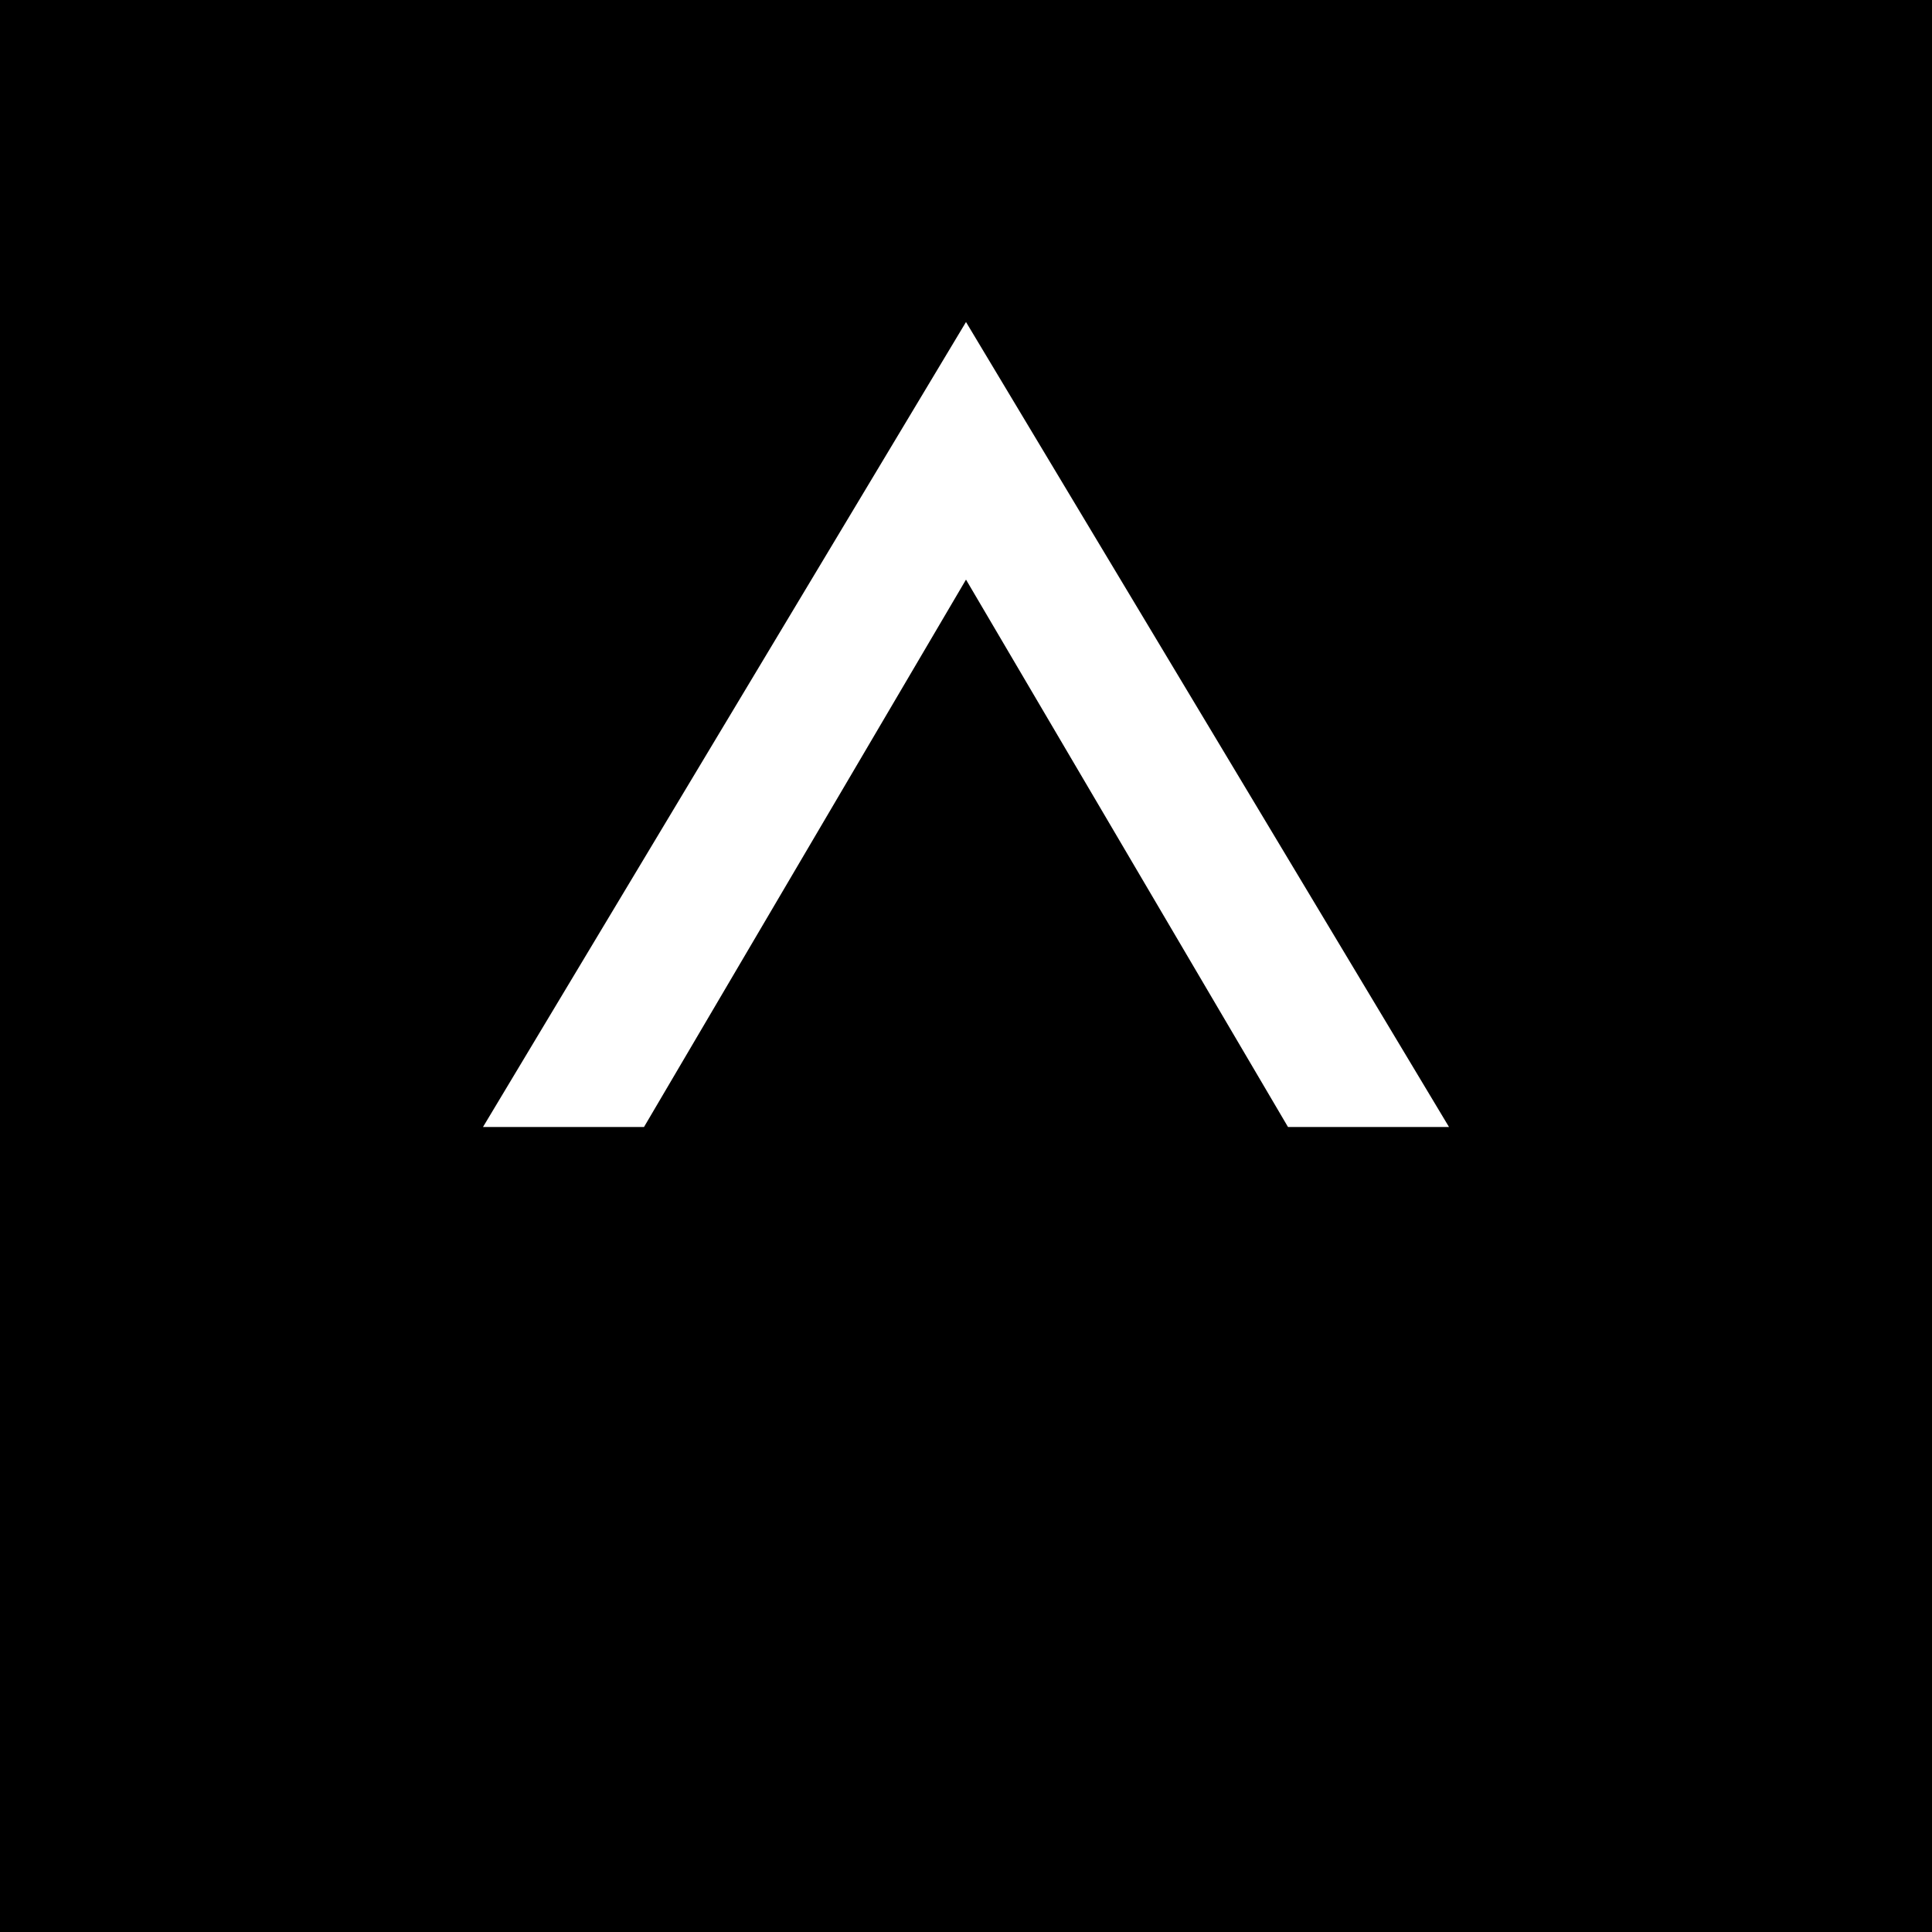
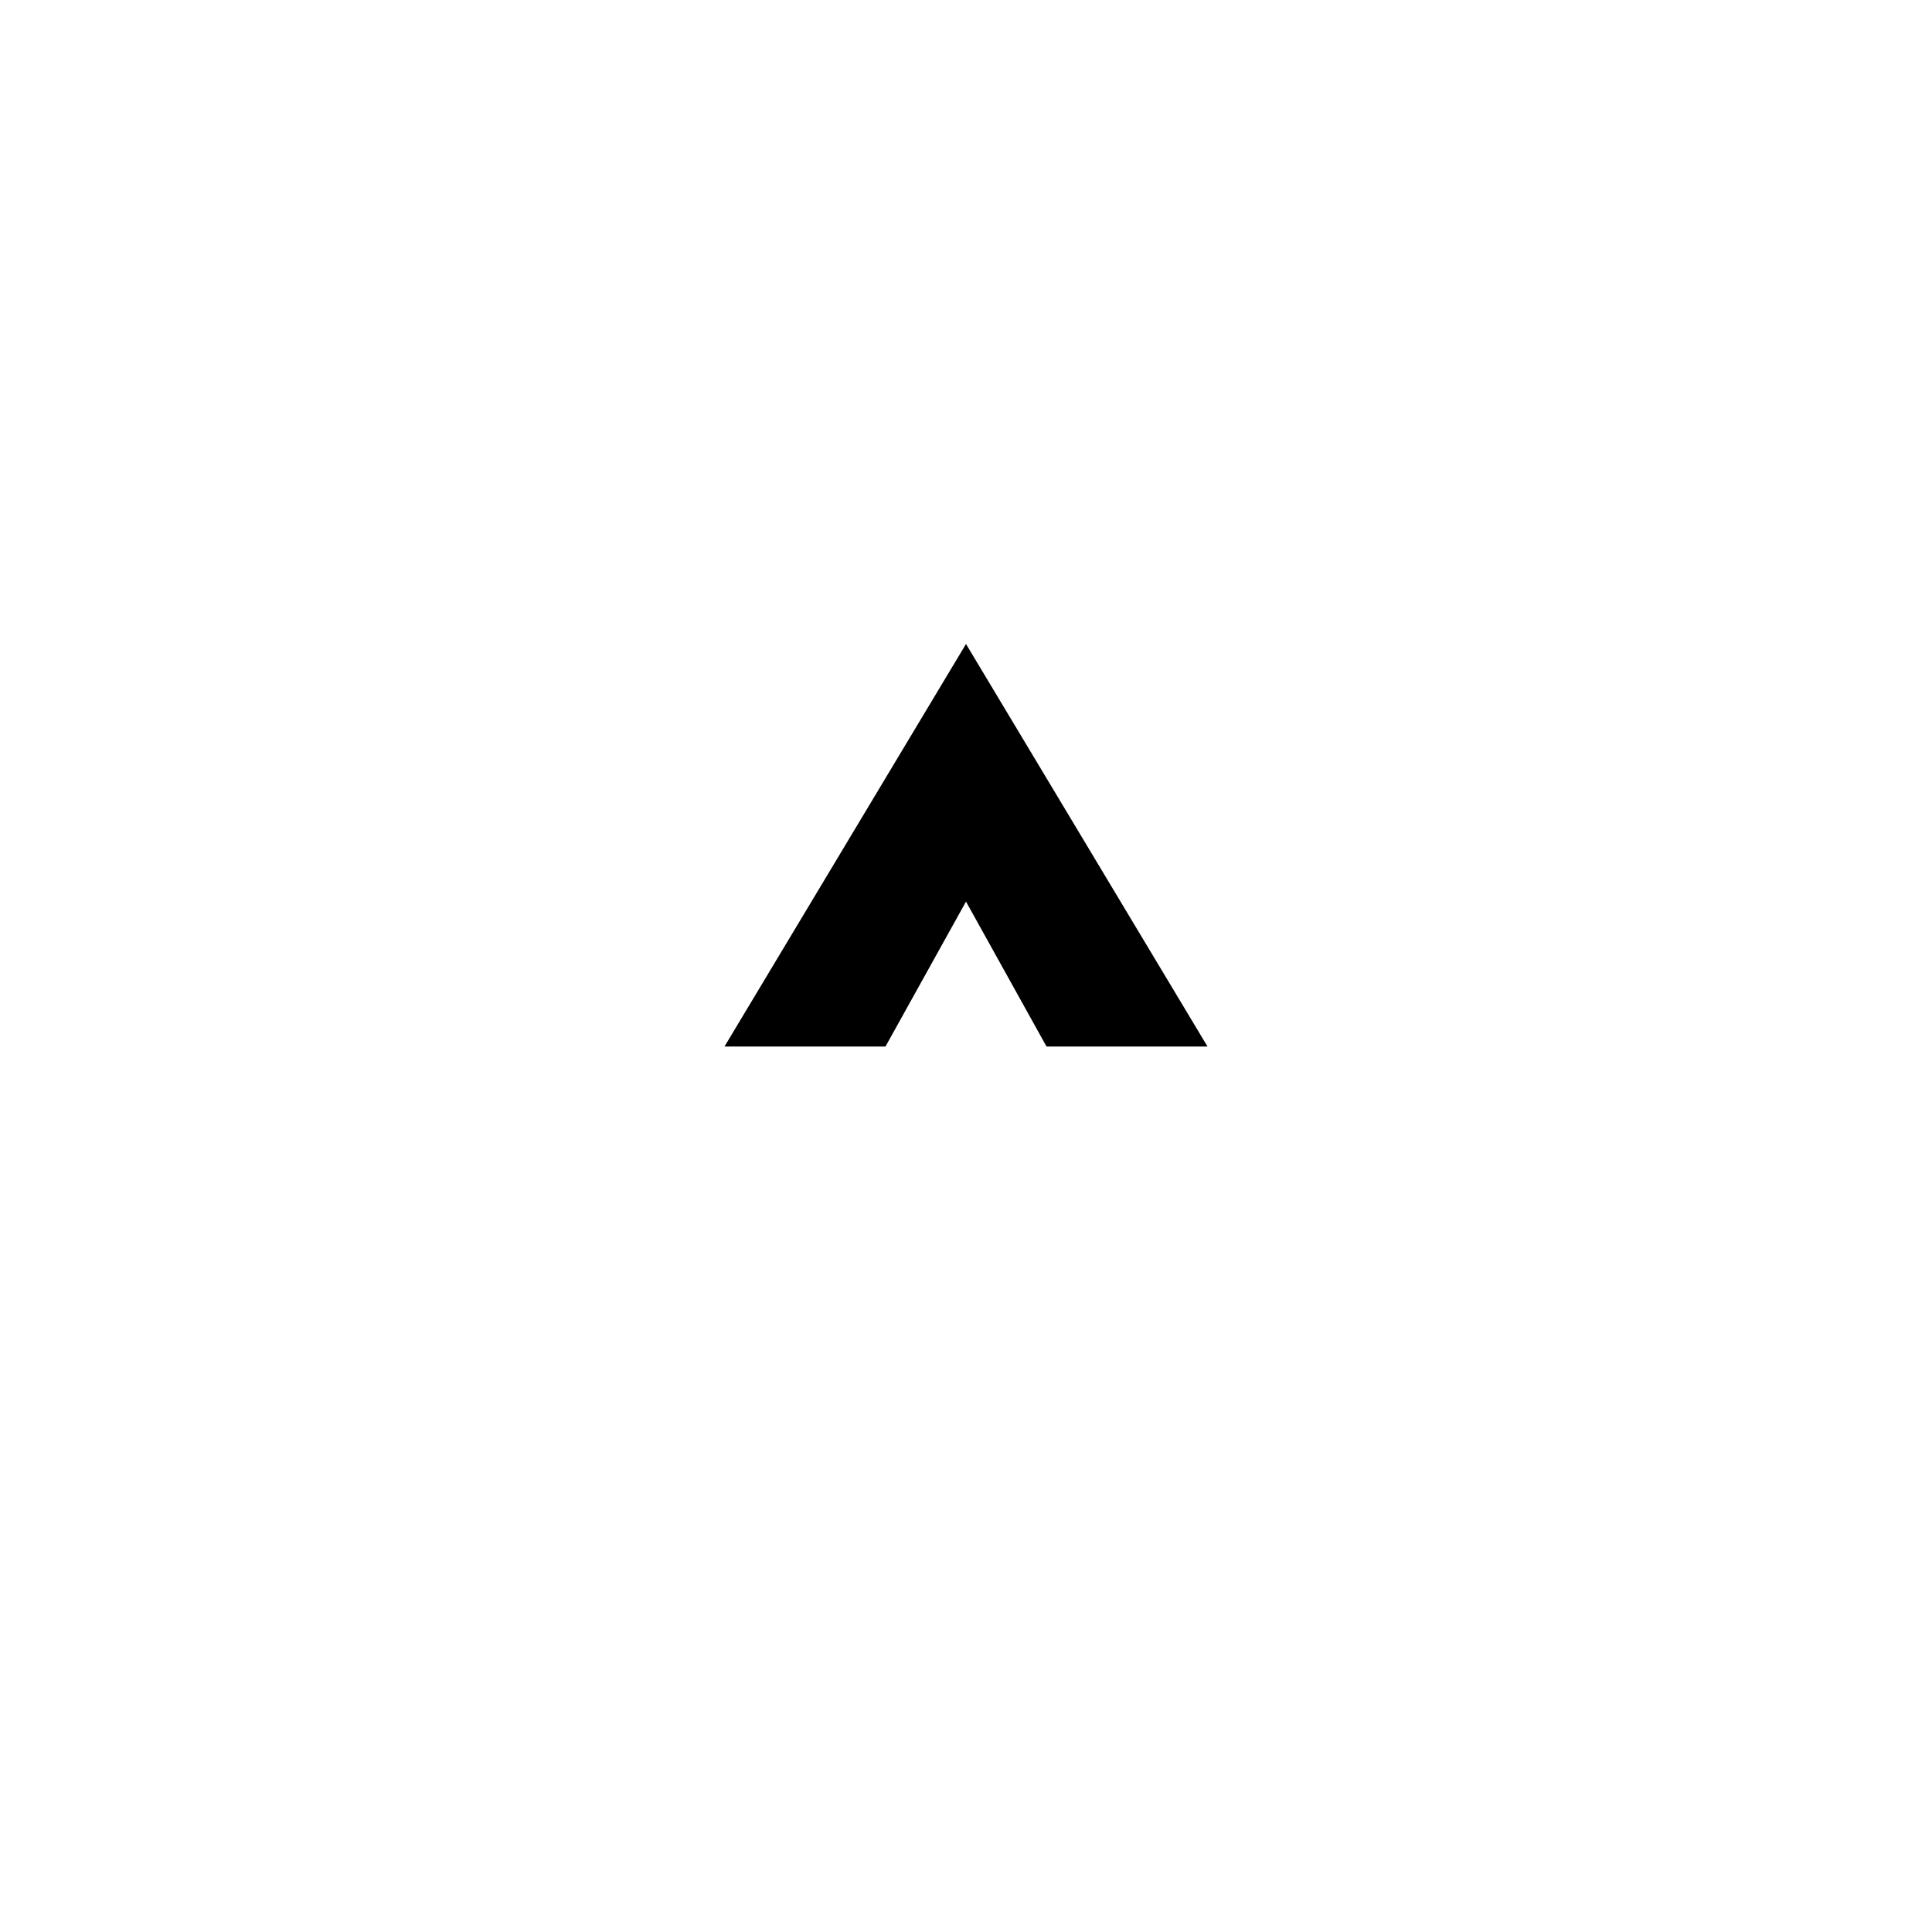
<svg xmlns="http://www.w3.org/2000/svg" viewBox="0 0 600 600" width="600" height="600">
-   <rect width="600" height="600" fill="black" />
  <path d="M300 100 L450 350 L400 350 L300 180 L200 350 L150 350 Z" fill="white" />
  <path d="M300 200 L375 325 L325 325 L300 280 L275 325 L225 325 Z" fill="black" />
</svg>